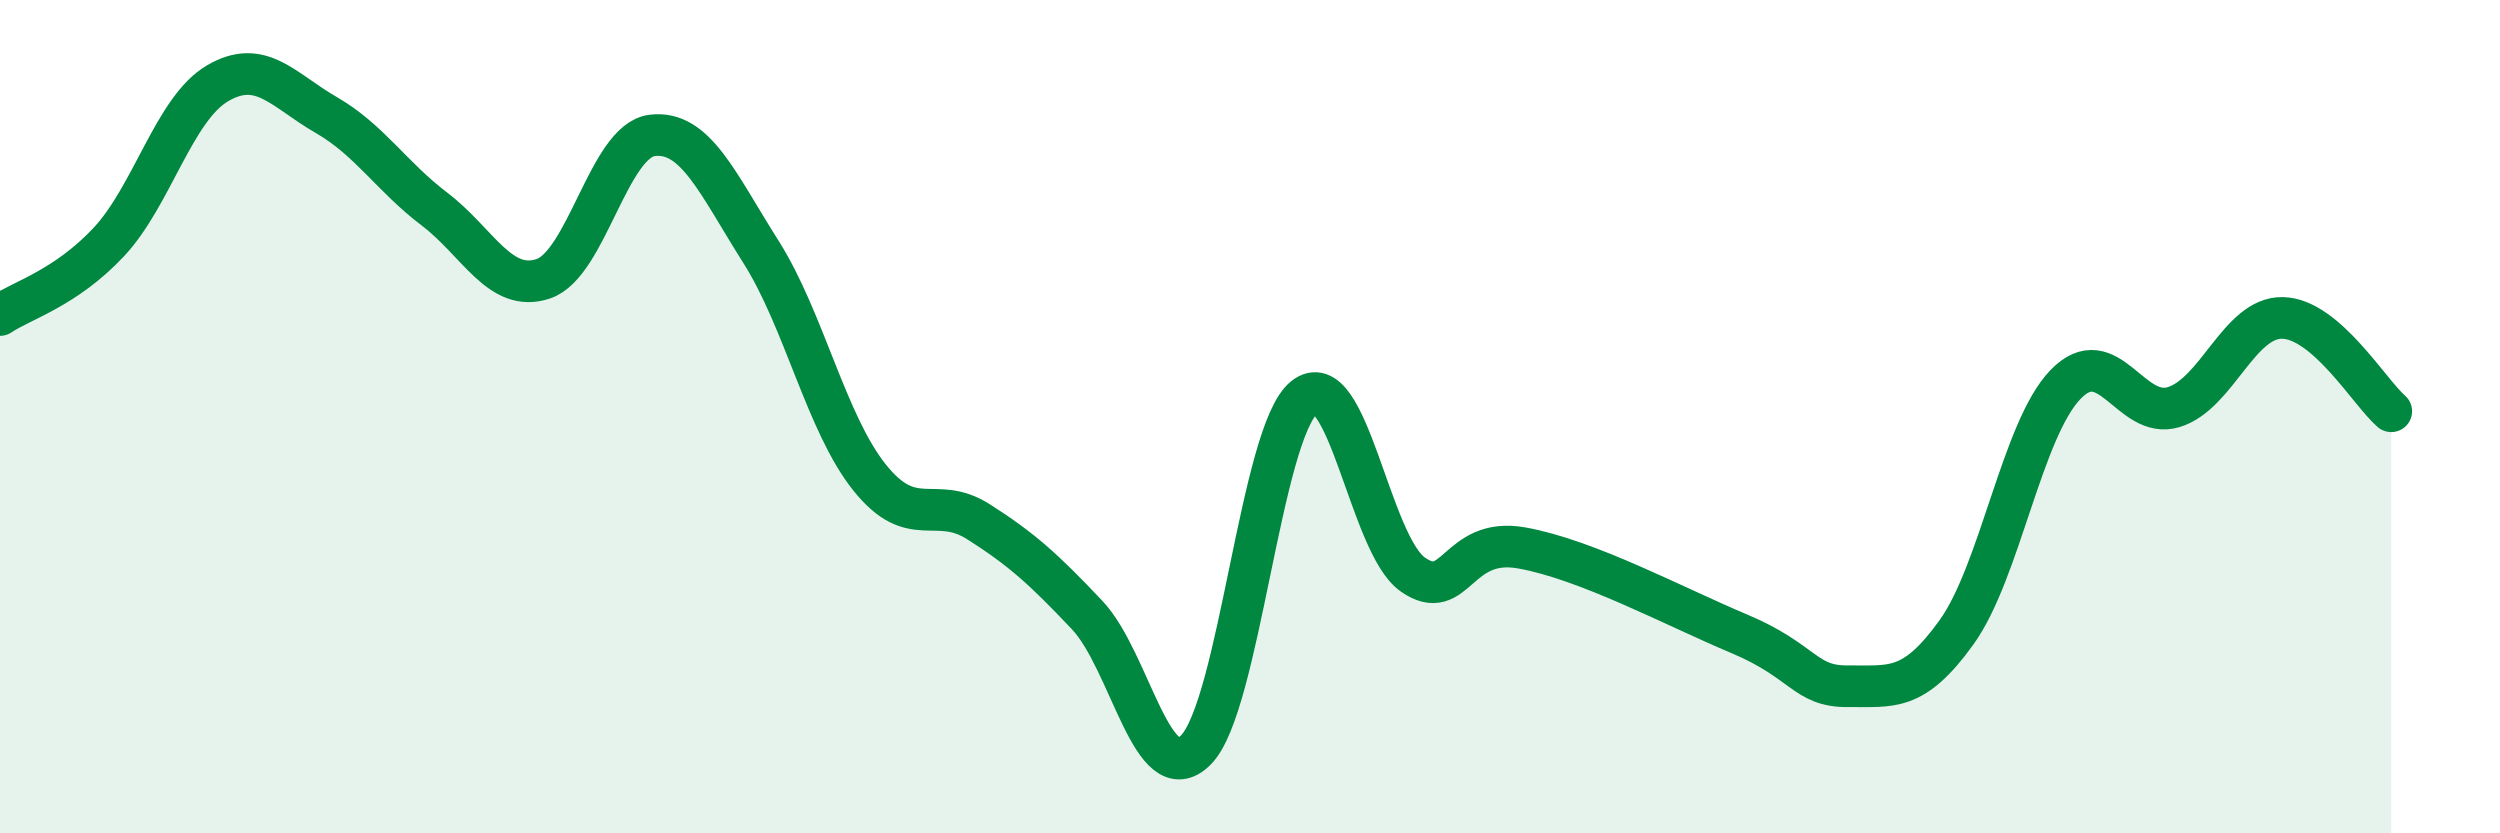
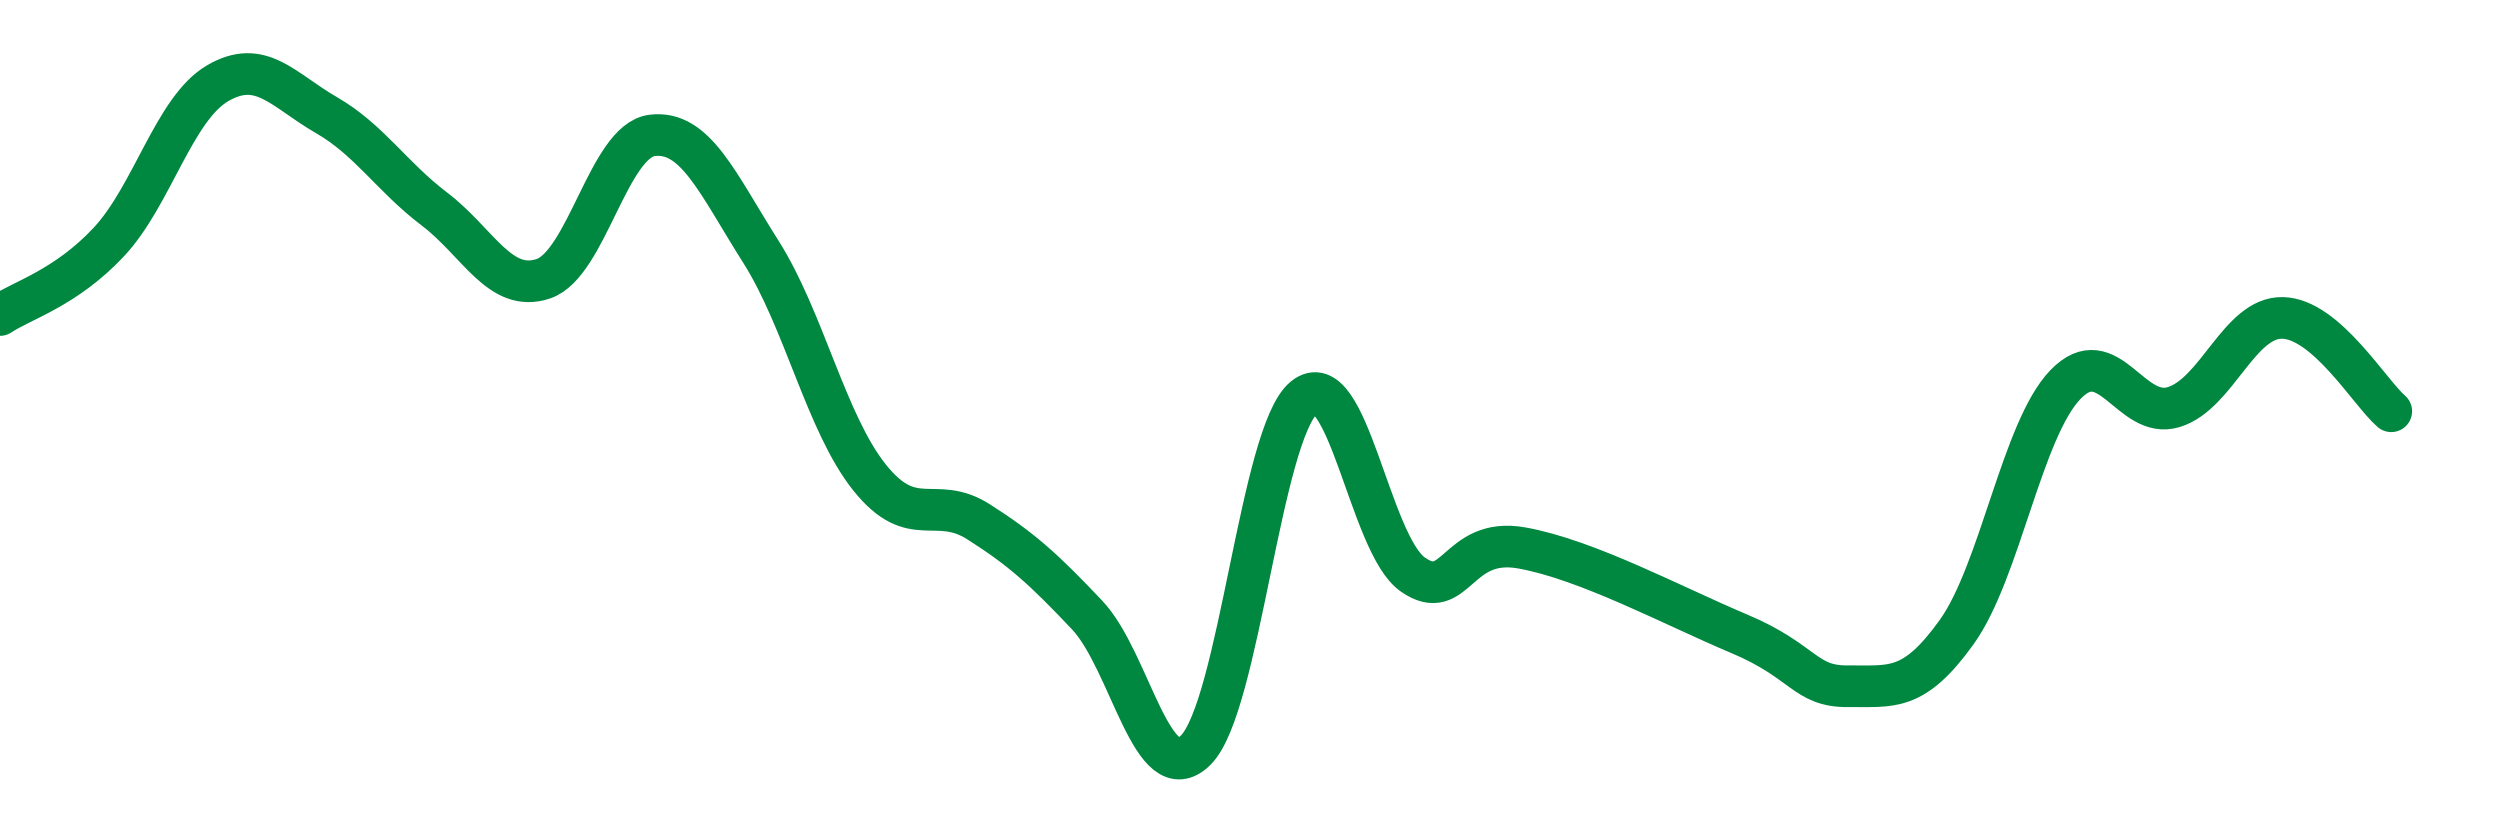
<svg xmlns="http://www.w3.org/2000/svg" width="60" height="20" viewBox="0 0 60 20">
-   <path d="M 0,7.56 C 0.52,7.21 1.57,6.92 2.61,5.81 C 3.65,4.7 4.18,2.61 5.22,2 C 6.26,1.39 6.79,2.16 7.83,2.76 C 8.87,3.36 9.39,4.23 10.43,5.02 C 11.47,5.81 12,7.04 13.04,6.69 C 14.08,6.34 14.61,3.38 15.65,3.25 C 16.69,3.12 17.22,4.4 18.26,6.04 C 19.3,7.68 19.83,10.16 20.87,11.46 C 21.91,12.76 22.44,11.86 23.48,12.52 C 24.52,13.18 25.05,13.66 26.09,14.76 C 27.13,15.86 27.66,19.04 28.7,18 C 29.74,16.96 30.26,10.38 31.3,9.54 C 32.34,8.7 32.87,13.07 33.91,13.79 C 34.95,14.51 34.95,12.87 36.52,13.15 C 38.09,13.43 40.17,14.55 41.74,15.21 C 43.31,15.87 43.31,16.48 44.35,16.47 C 45.39,16.46 45.92,16.62 46.96,15.17 C 48,13.72 48.53,10.31 49.57,9.23 C 50.61,8.15 51.13,10.09 52.17,9.77 C 53.21,9.45 53.74,7.61 54.78,7.63 C 55.82,7.65 56.87,9.42 57.39,9.87L57.39 20L0 20Z" fill="#008740" opacity="0.1" stroke-linecap="round" stroke-linejoin="round" />
  <path d="M 0,7.56 C 0.52,7.21 1.57,6.92 2.61,5.81 C 3.65,4.7 4.18,2.61 5.22,2 C 6.26,1.39 6.79,2.16 7.83,2.76 C 8.87,3.36 9.39,4.23 10.43,5.02 C 11.47,5.81 12,7.04 13.04,6.69 C 14.08,6.34 14.61,3.38 15.65,3.25 C 16.69,3.12 17.22,4.4 18.26,6.04 C 19.3,7.68 19.83,10.16 20.87,11.46 C 21.91,12.76 22.44,11.86 23.48,12.52 C 24.52,13.18 25.05,13.66 26.09,14.76 C 27.13,15.86 27.66,19.04 28.7,18 C 29.74,16.96 30.26,10.38 31.3,9.54 C 32.34,8.7 32.87,13.07 33.91,13.79 C 34.95,14.51 34.95,12.87 36.52,13.15 C 38.09,13.43 40.17,14.55 41.74,15.21 C 43.31,15.87 43.31,16.48 44.35,16.47 C 45.39,16.46 45.92,16.62 46.96,15.17 C 48,13.72 48.53,10.31 49.57,9.23 C 50.61,8.15 51.13,10.09 52.17,9.77 C 53.21,9.45 53.74,7.61 54.78,7.63 C 55.82,7.65 56.87,9.42 57.39,9.87" stroke="#008740" stroke-width="1" fill="none" stroke-linecap="round" stroke-linejoin="round" />
</svg>